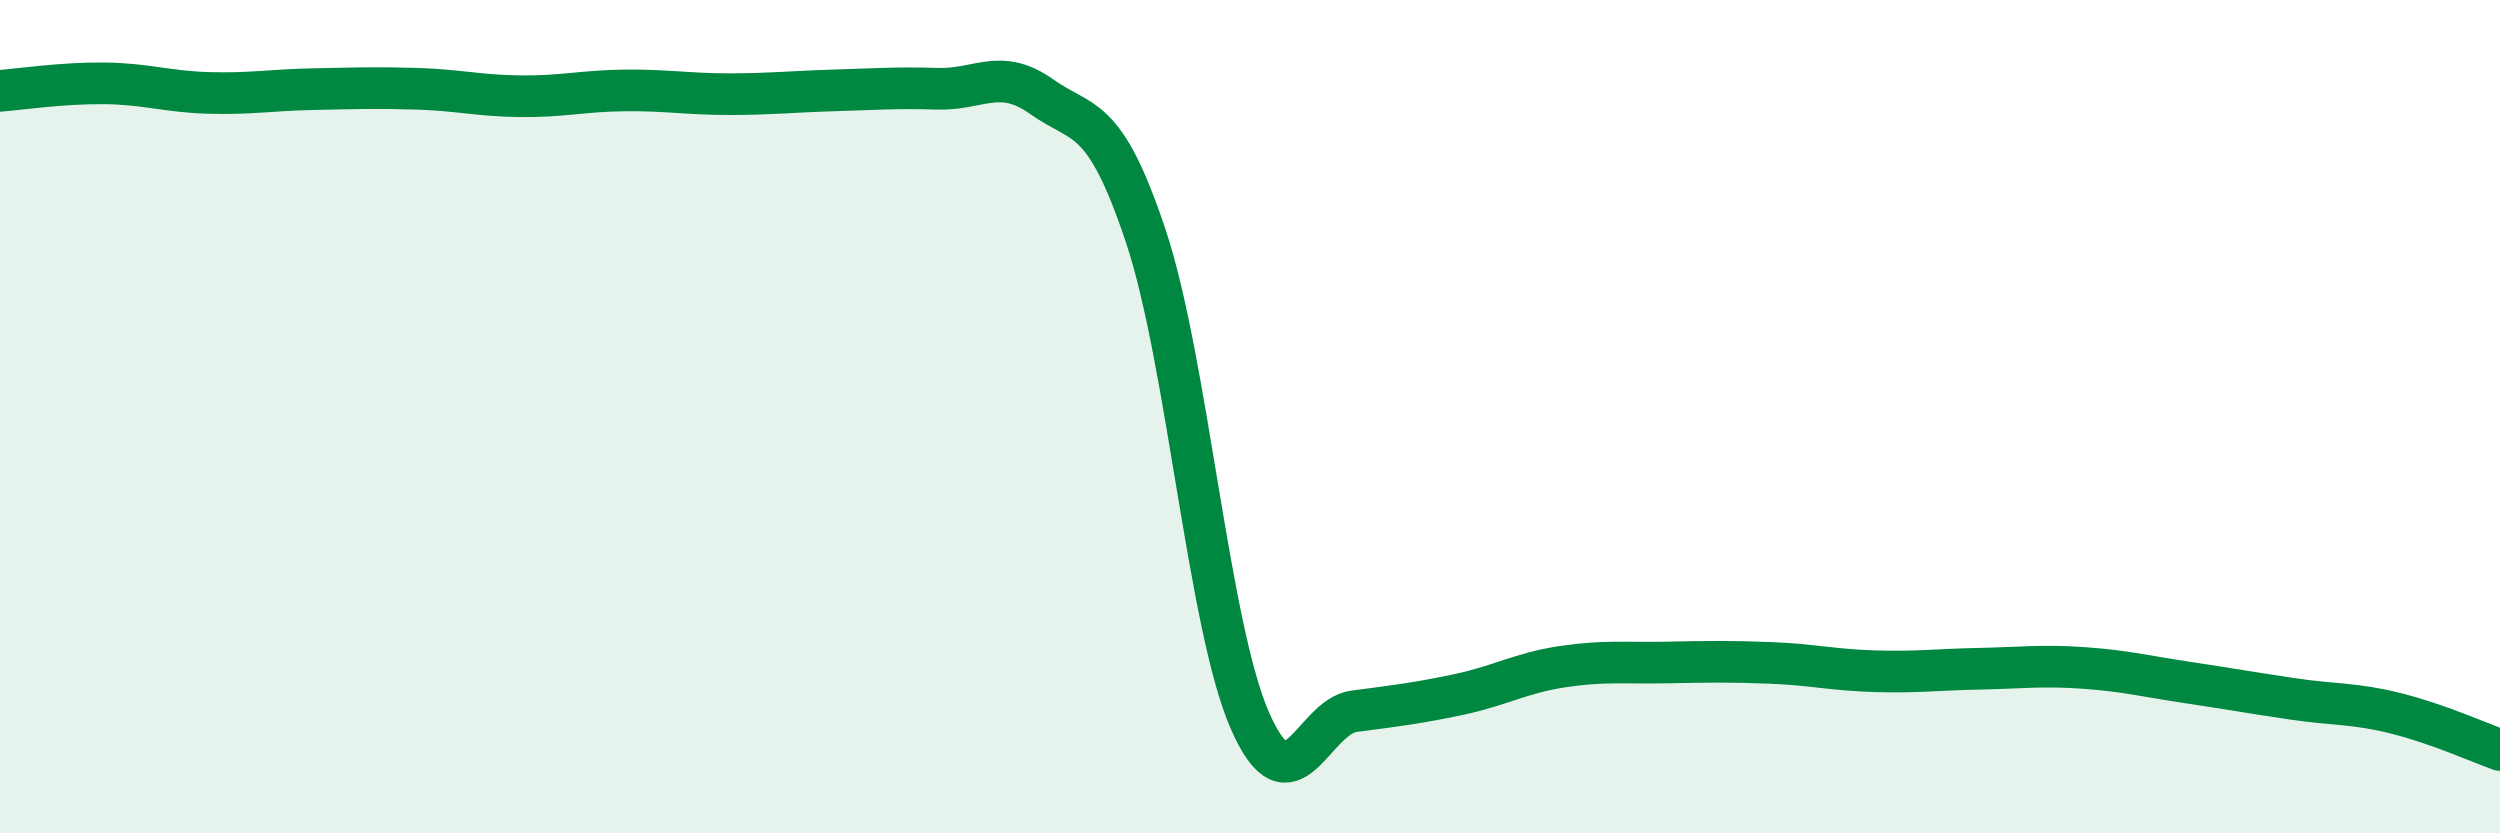
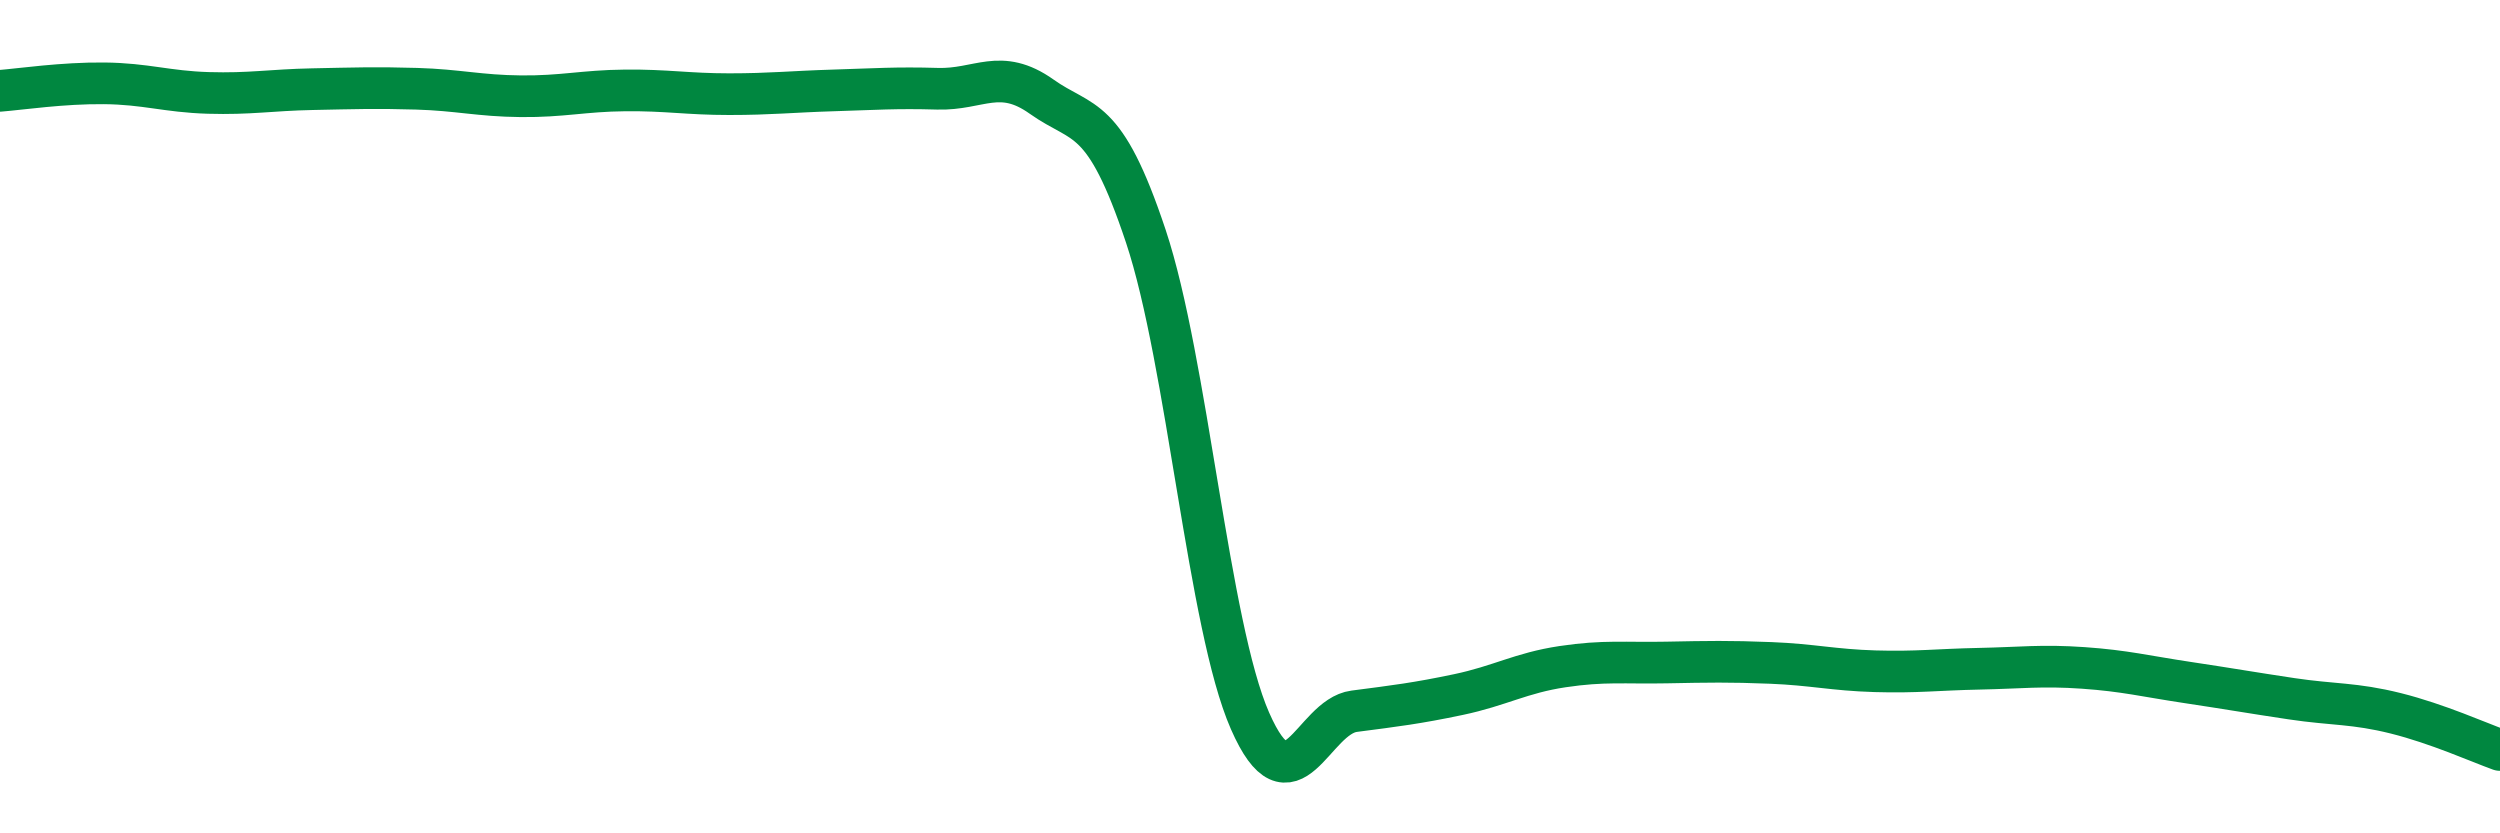
<svg xmlns="http://www.w3.org/2000/svg" width="60" height="20" viewBox="0 0 60 20">
-   <path d="M 0,2.18 C 0.5,2.14 1.5,1.99 2.5,2 C 3.5,2.01 4,2.2 5,2.23 C 6,2.26 6.5,2.16 7.5,2.14 C 8.5,2.12 9,2.1 10,2.13 C 11,2.16 11.5,2.3 12.5,2.31 C 13.5,2.32 14,2.18 15,2.17 C 16,2.16 16.5,2.26 17.5,2.26 C 18.5,2.26 19,2.2 20,2.17 C 21,2.14 21.5,2.1 22.5,2.13 C 23.5,2.16 24,1.61 25,2.32 C 26,3.03 26.5,2.67 27.5,5.67 C 28.5,8.67 29,15.02 30,17.3 C 31,19.58 31.5,17.2 32.5,17.07 C 33.5,16.94 34,16.88 35,16.67 C 36,16.46 36.5,16.15 37.5,16 C 38.5,15.85 39,15.92 40,15.9 C 41,15.88 41.5,15.87 42.5,15.91 C 43.5,15.95 44,16.08 45,16.11 C 46,16.14 46.5,16.07 47.5,16.05 C 48.5,16.03 49,15.96 50,16.03 C 51,16.1 51.5,16.23 52.5,16.38 C 53.5,16.53 54,16.62 55,16.77 C 56,16.92 56.5,16.87 57.5,17.12 C 58.5,17.37 59.5,17.82 60,18L60 20L0 20Z" fill="#008740" opacity="0.1" stroke-linecap="round" stroke-linejoin="round" />
  <path d="M 0,2.18 C 0.5,2.14 1.5,1.99 2.5,2 C 3.5,2.01 4,2.2 5,2.23 C 6,2.26 6.5,2.16 7.5,2.14 C 8.5,2.12 9,2.1 10,2.13 C 11,2.16 11.5,2.3 12.5,2.31 C 13.5,2.32 14,2.18 15,2.17 C 16,2.16 16.5,2.26 17.5,2.26 C 18.5,2.26 19,2.2 20,2.17 C 21,2.14 21.5,2.1 22.5,2.13 C 23.5,2.16 24,1.61 25,2.32 C 26,3.03 26.5,2.67 27.5,5.67 C 28.5,8.67 29,15.02 30,17.3 C 31,19.58 31.5,17.2 32.5,17.07 C 33.5,16.94 34,16.88 35,16.67 C 36,16.46 36.5,16.15 37.5,16 C 38.5,15.85 39,15.92 40,15.9 C 41,15.88 41.5,15.87 42.5,15.91 C 43.5,15.95 44,16.08 45,16.11 C 46,16.14 46.5,16.07 47.5,16.05 C 48.5,16.03 49,15.96 50,16.03 C 51,16.1 51.5,16.23 52.5,16.38 C 53.5,16.53 54,16.62 55,16.77 C 56,16.92 56.5,16.87 57.5,17.12 C 58.5,17.37 59.5,17.82 60,18" stroke="#008740" stroke-width="1" fill="none" stroke-linecap="round" stroke-linejoin="round" />
</svg>